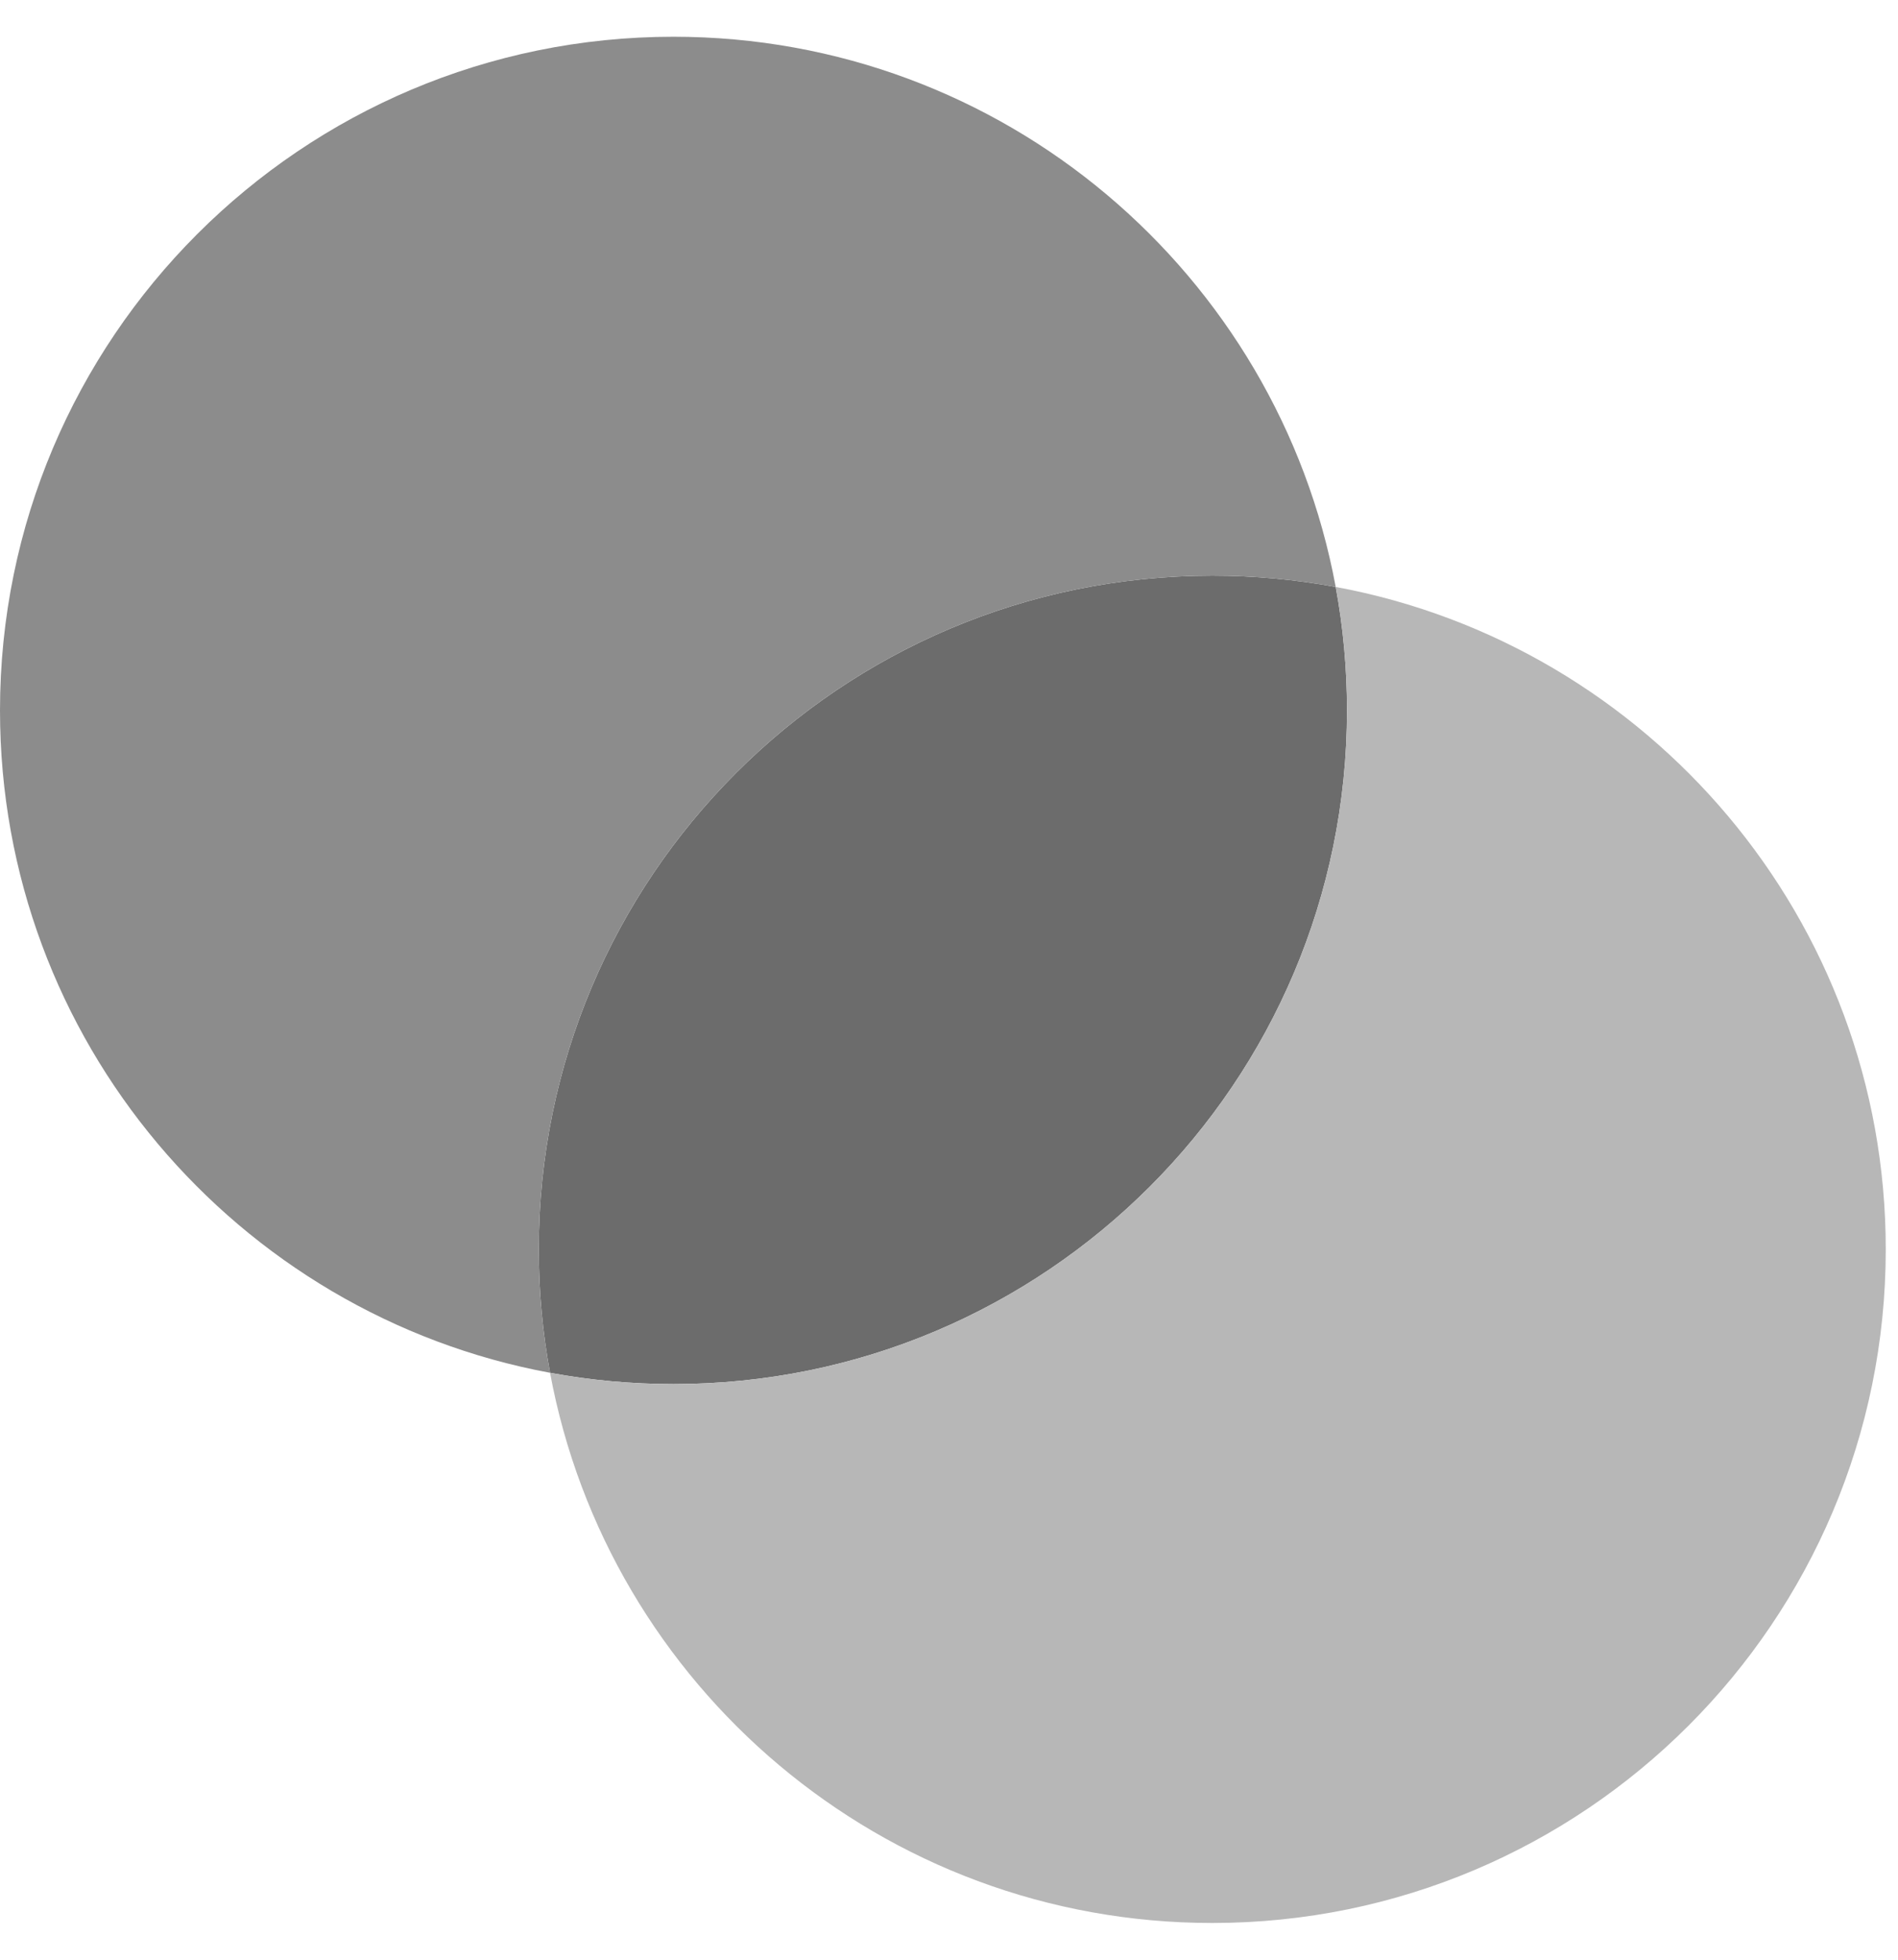
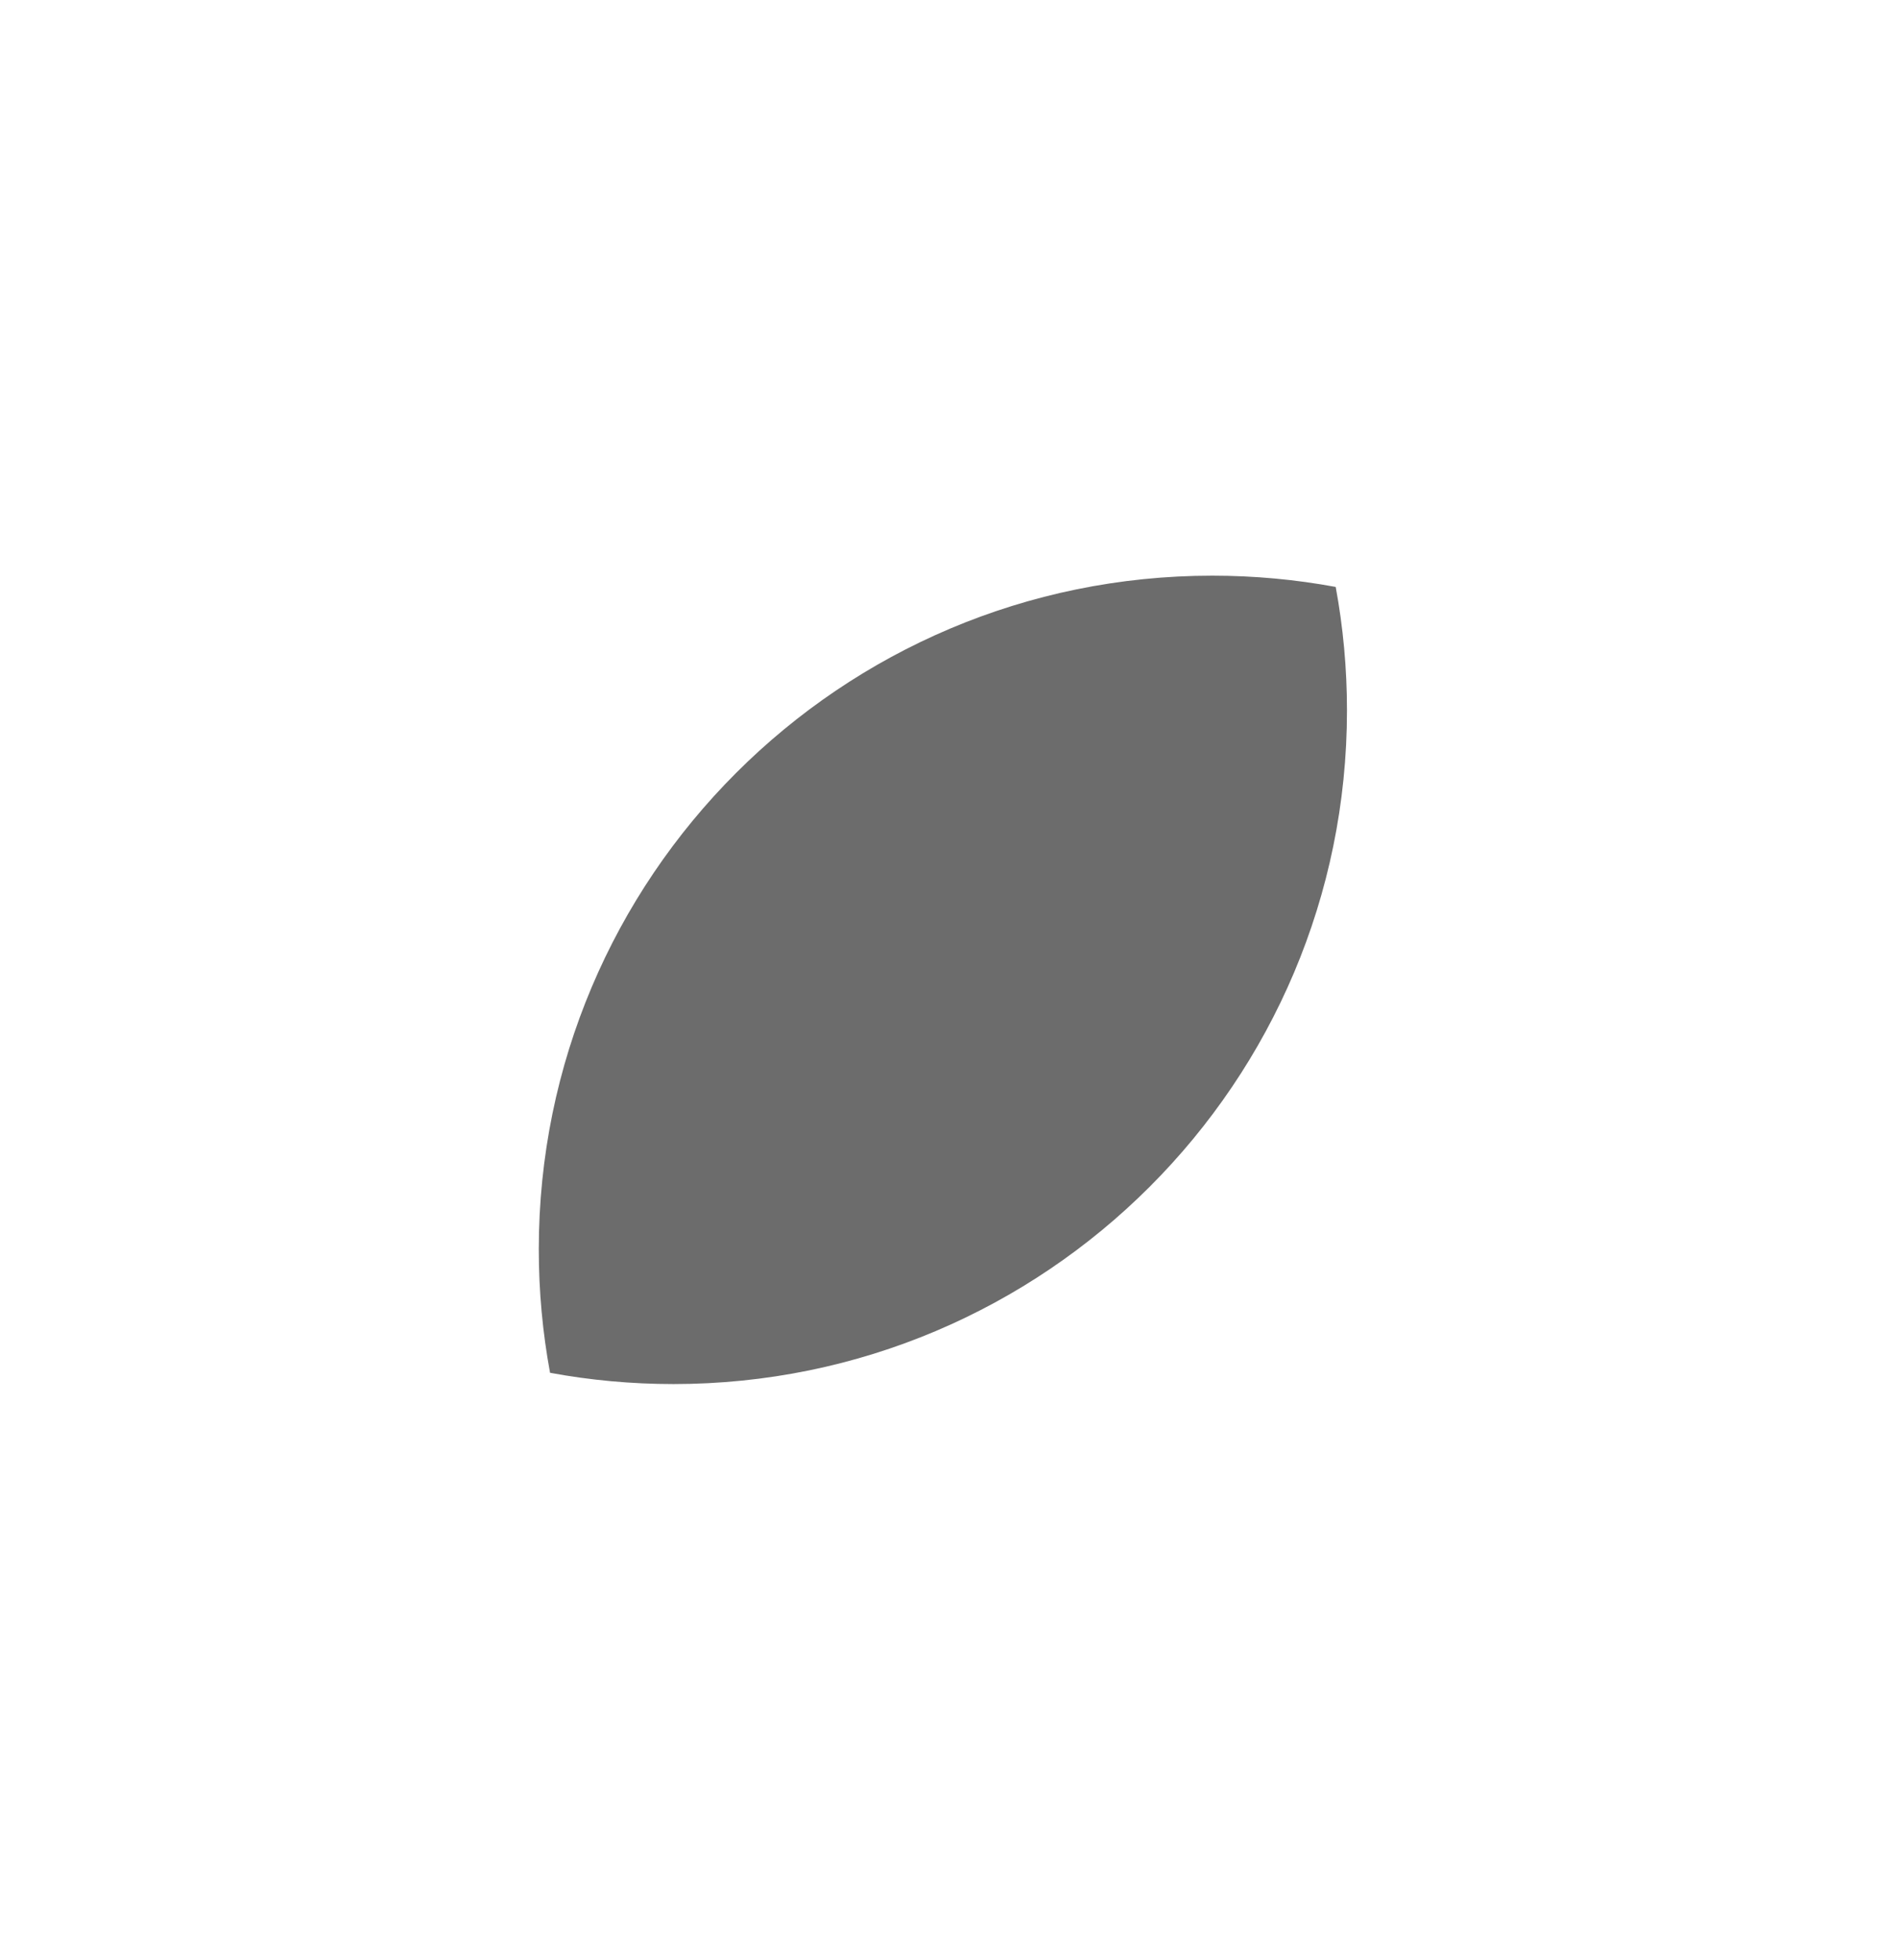
<svg xmlns="http://www.w3.org/2000/svg" width="31" height="32" viewBox="0 0 31 32" fill="none">
  <path d="M11 22.6C17.075 22.6 22 17.675 22 11.6C22 10.912 21.937 10.238 21.816 9.584C21.162 9.463 20.489 9.4 19.8 9.4C13.725 9.4 8.8 14.325 8.8 20.4C8.8 21.088 8.863 21.762 8.984 22.416C9.638 22.537 10.312 22.6 11 22.6Z" fill="#6C6C6C" />
-   <path fill-rule="evenodd" clip-rule="evenodd" d="M8.984 22.416C3.872 21.469 0 16.987 0 11.6C0 5.525 4.925 0.6 11 0.6C16.387 0.6 20.869 4.472 21.816 9.584C21.162 9.463 20.488 9.4 19.8 9.4C13.725 9.4 8.8 14.325 8.8 20.4C8.8 21.088 8.863 21.762 8.984 22.416Z" fill="#8C8C8C" />
-   <path fill-rule="evenodd" clip-rule="evenodd" d="M11 22.6C17.075 22.6 22 17.675 22 11.6C22 10.911 21.937 10.238 21.816 9.584C26.928 10.531 30.8 15.013 30.8 20.4C30.8 26.475 25.875 31.4 19.8 31.4C14.414 31.4 9.931 27.528 8.984 22.416C9.638 22.537 10.312 22.6 11 22.6Z" fill="#B7B7B7" />
</svg>